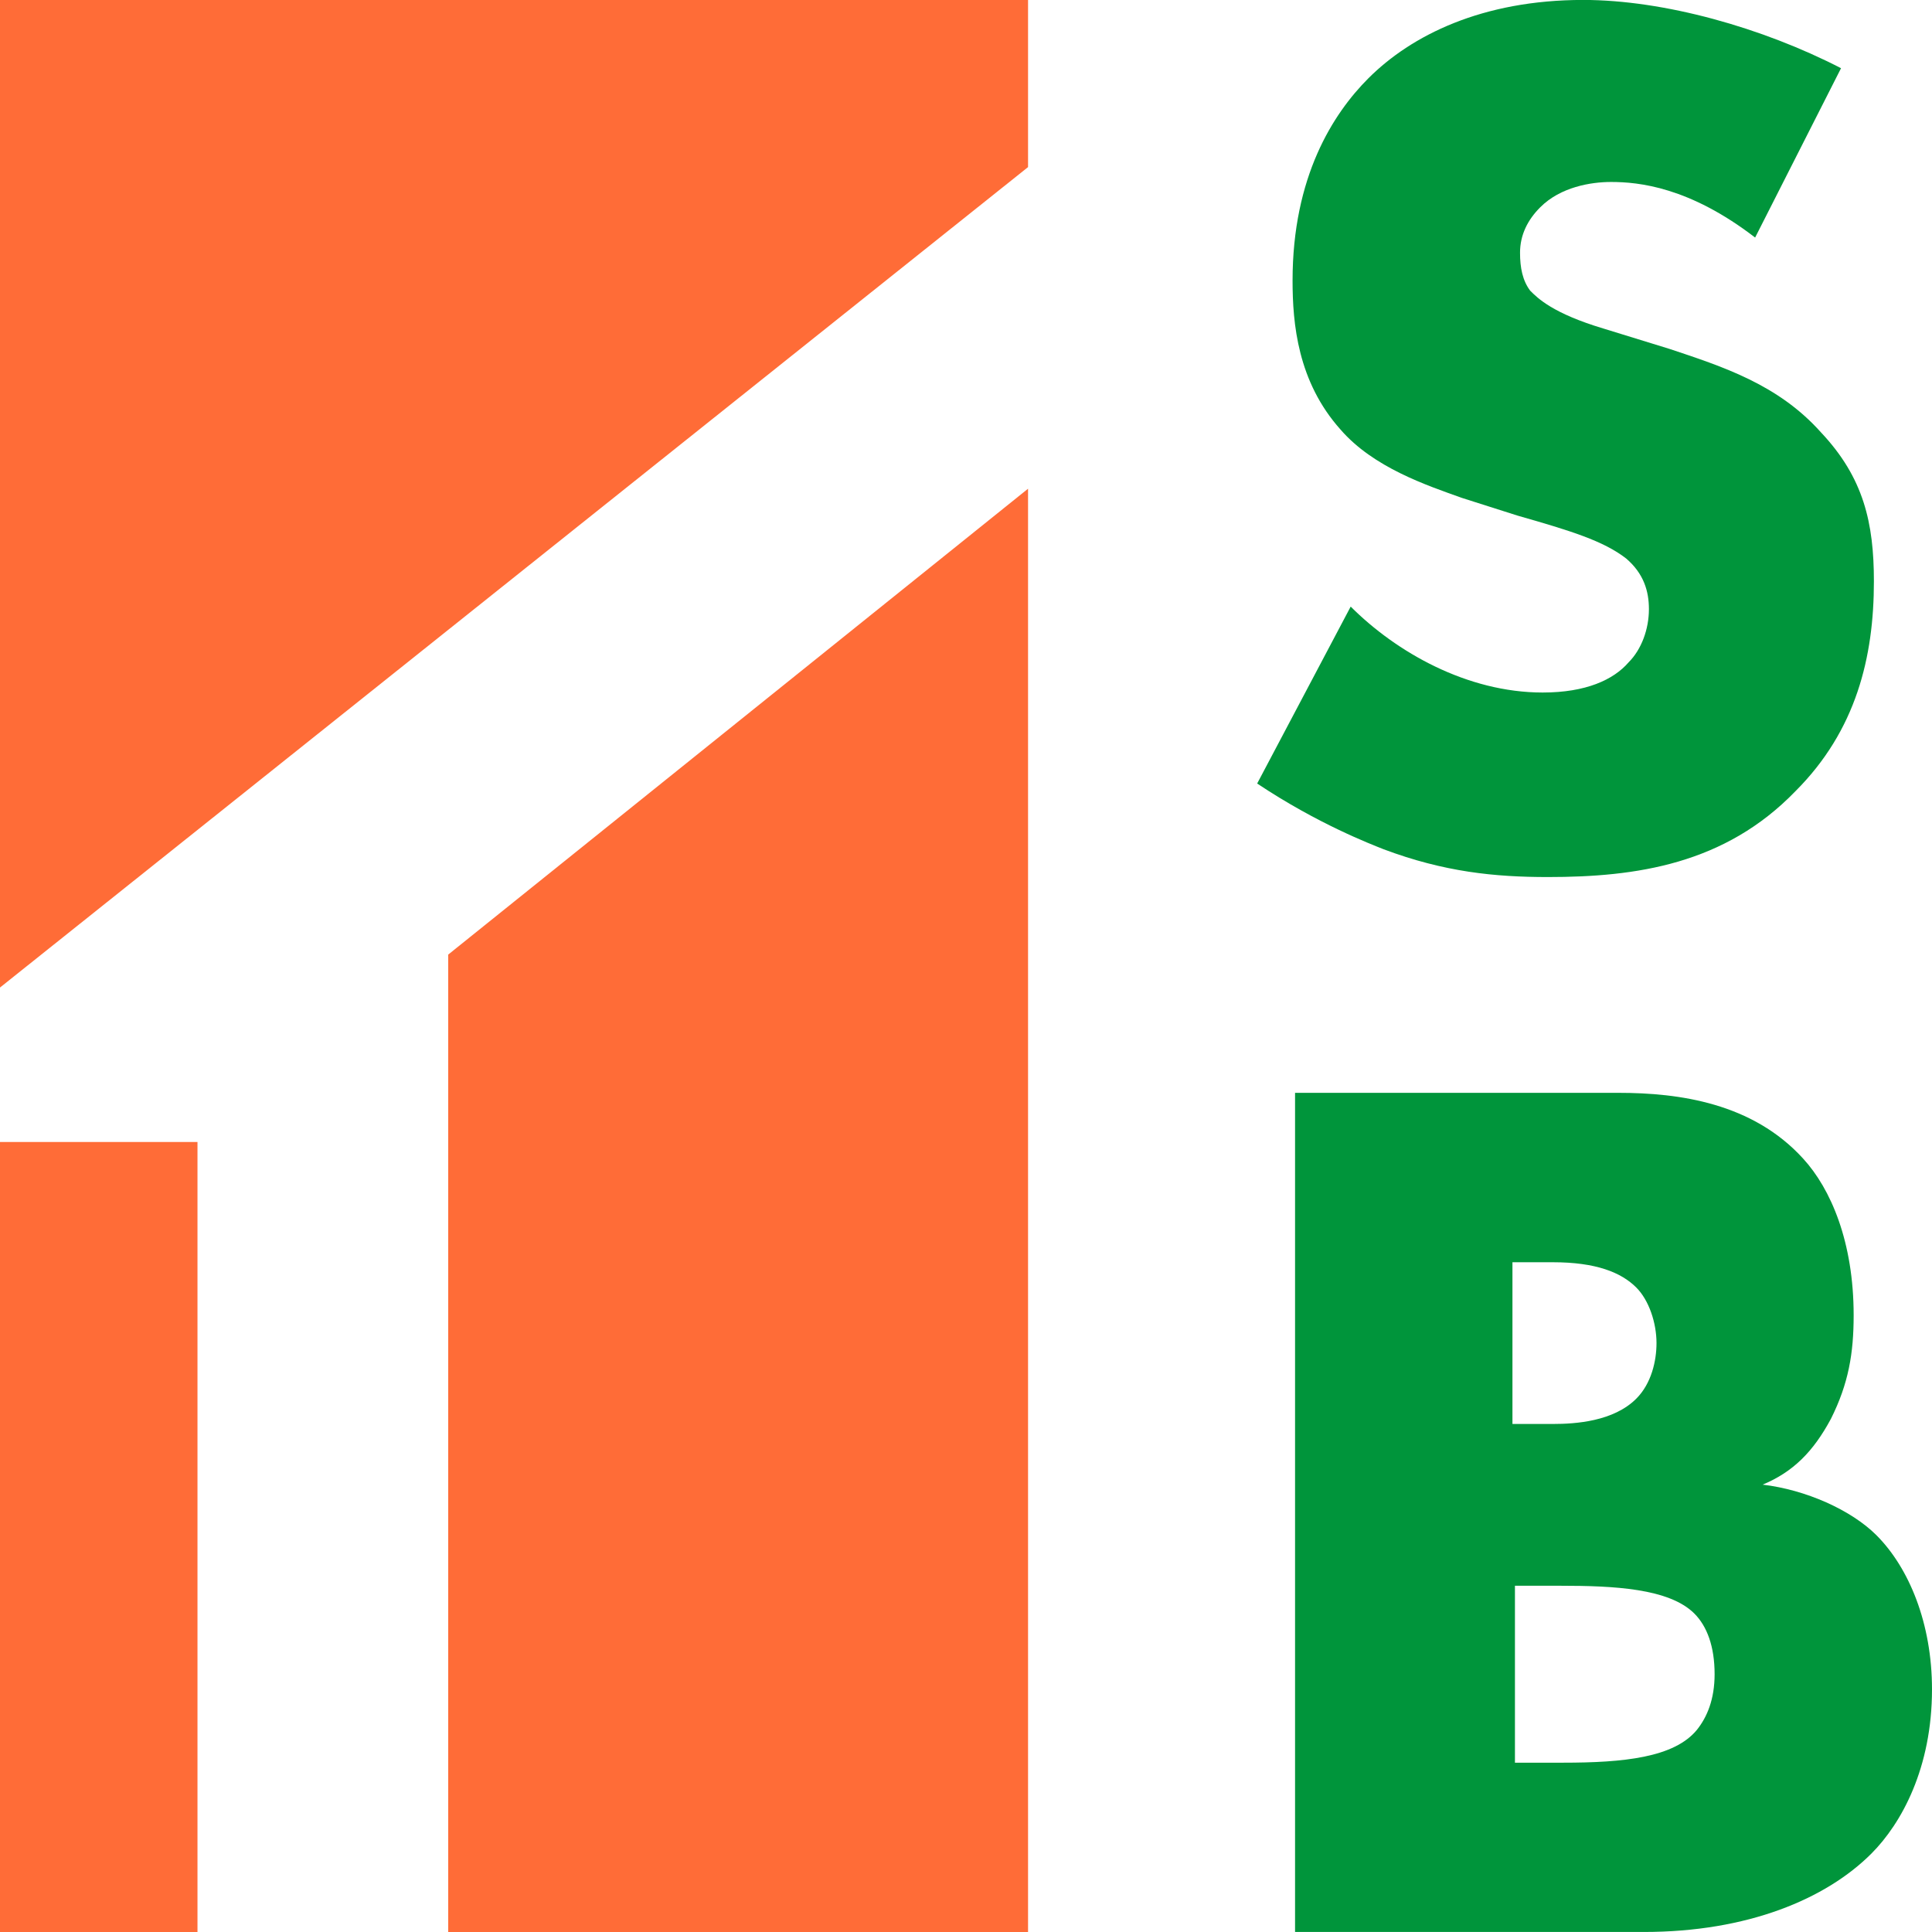
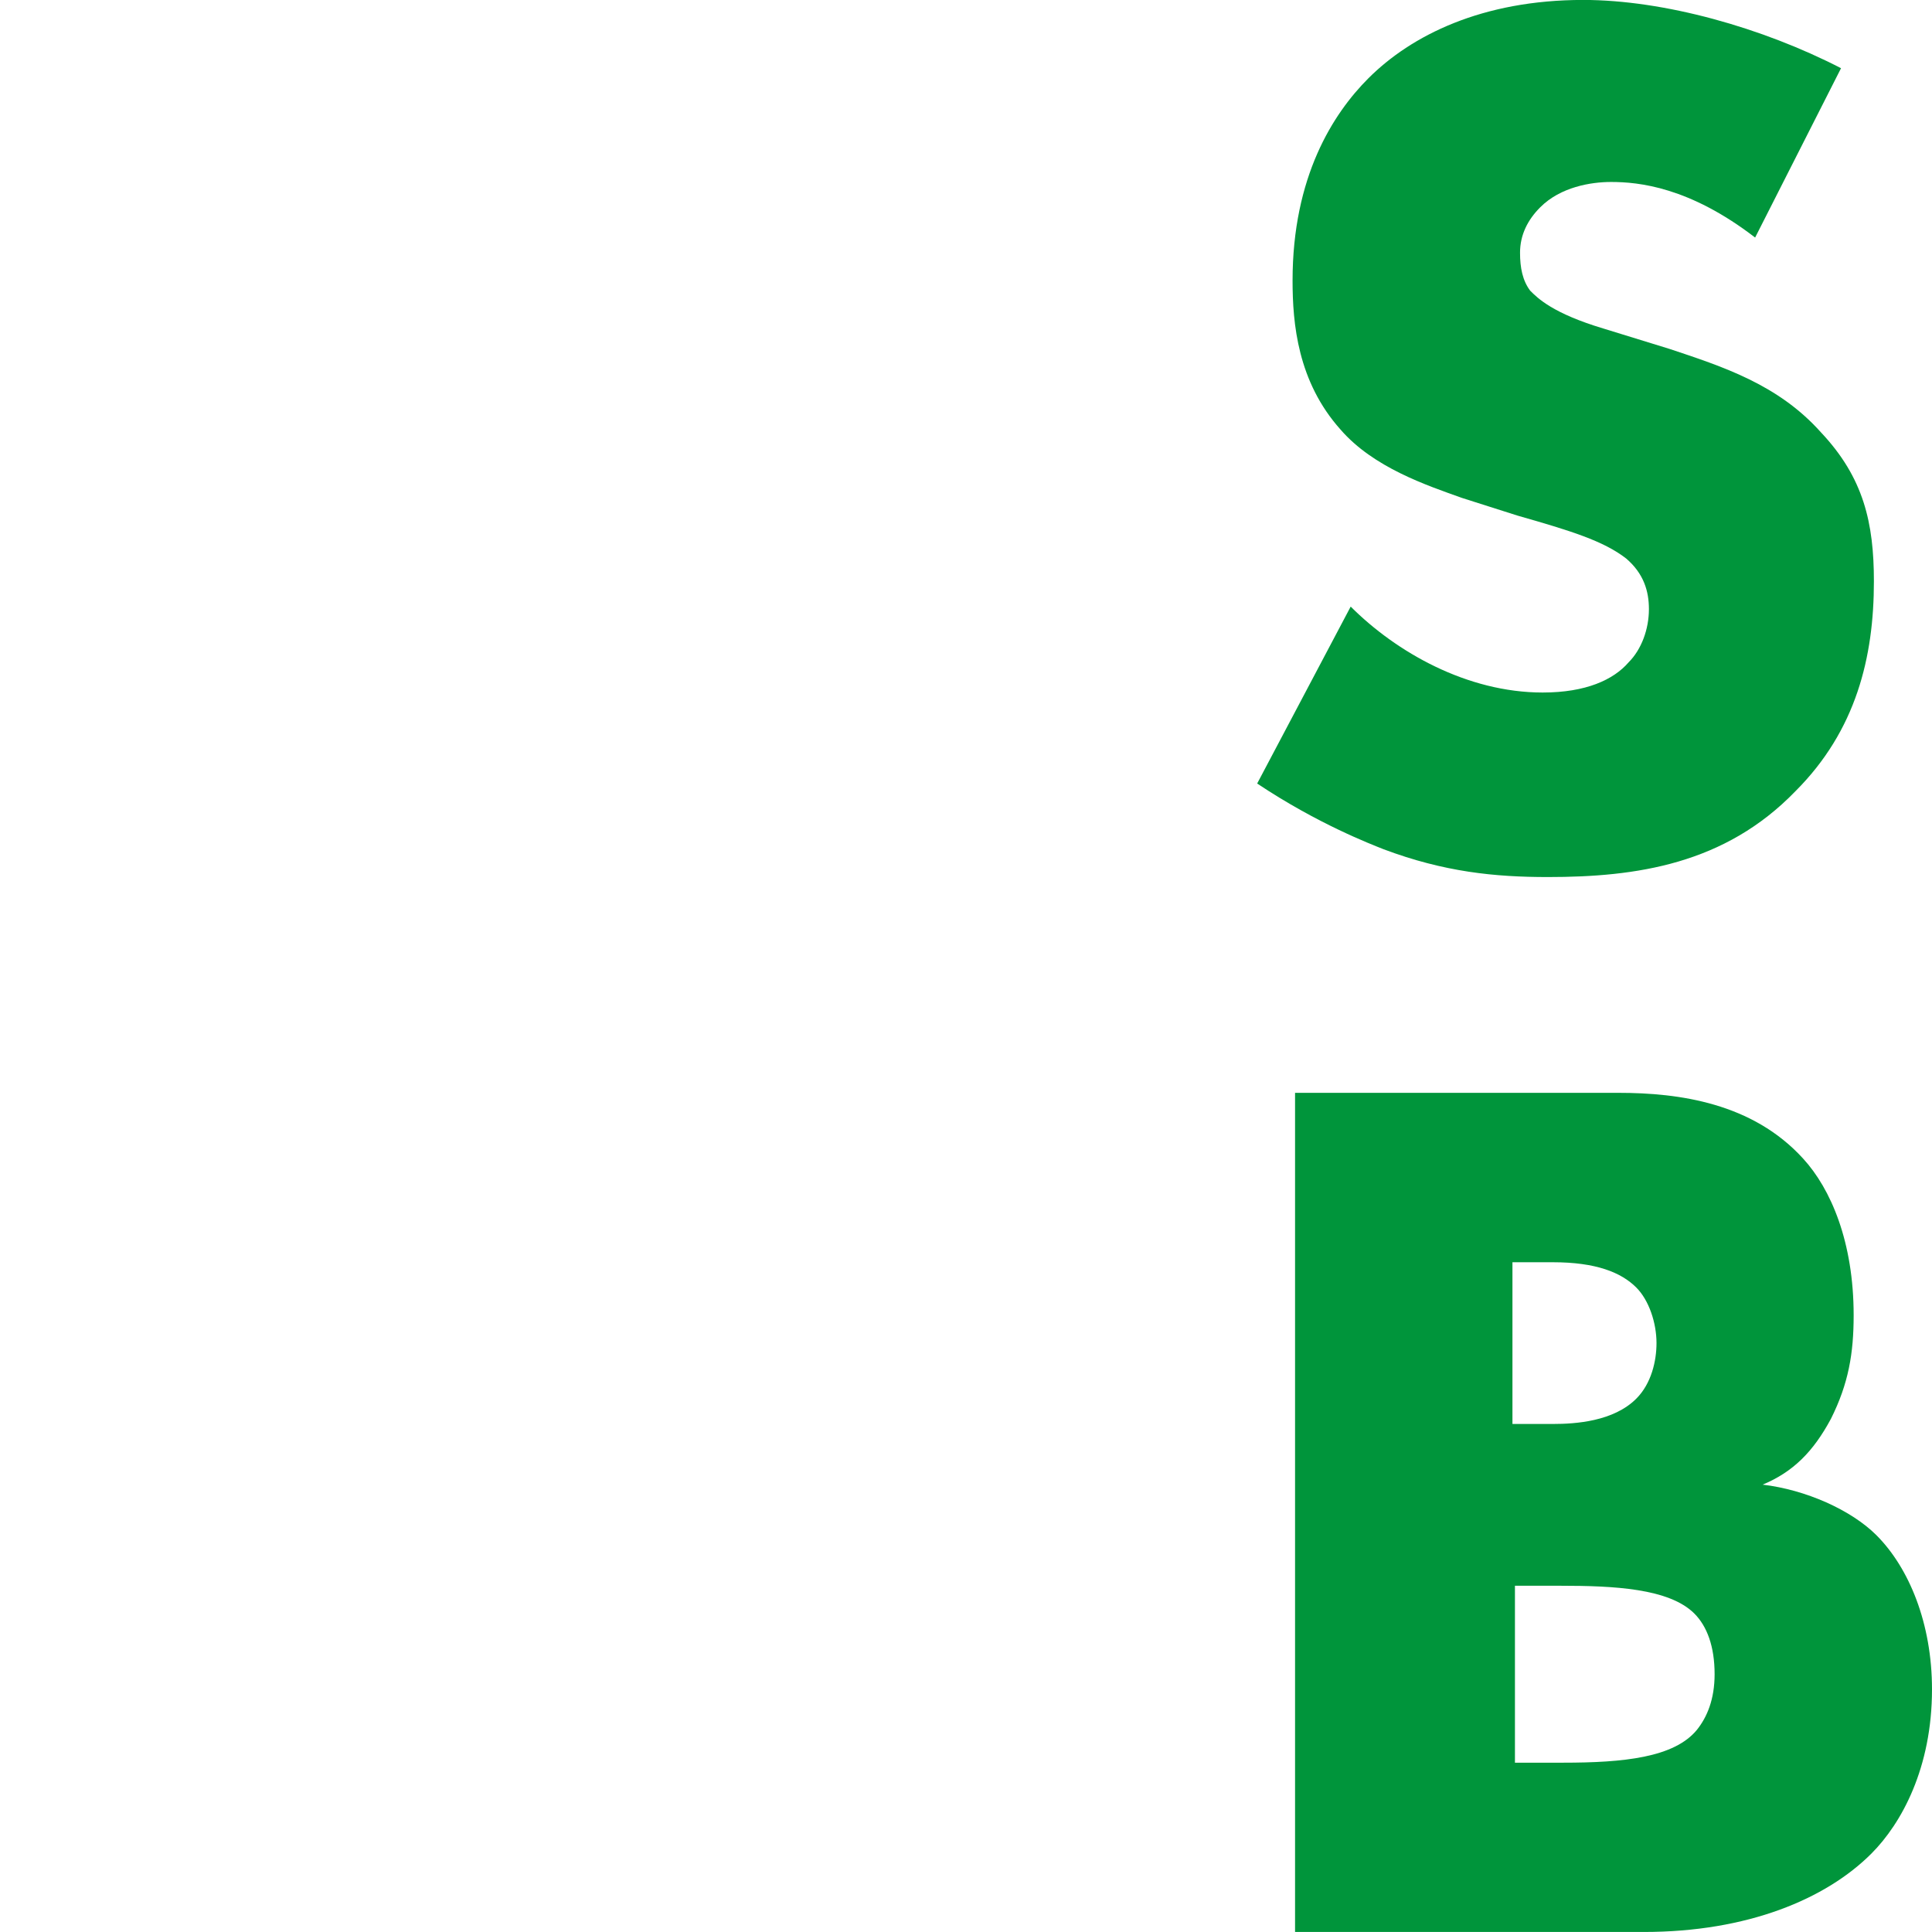
<svg xmlns="http://www.w3.org/2000/svg" width="69" height="69" viewBox="-0.27 0.002 69 69" xml:space="preserve">
  <g fill="#00953B">
    <path d="M62.681 53.025c1.084-.451 1.807-1.174 2.438-2.348.633-1.264.813-2.347.813-3.701 0-2.617-.813-4.513-1.805-5.596-1.807-1.986-4.424-2.348-6.59-2.348H45.982v29.969h12.457c3.701 0 6.5-1.173 8.125-2.798 1.082-1.083 2.166-3.069 2.166-5.867 0-2.347-.813-4.333-1.986-5.507-.903-.901-2.528-1.624-4.063-1.804zm-8.935-7.943h1.443c1.535 0 2.438.36 2.979.902.453.451.723 1.264.723 1.986 0 .631-.18 1.443-.723 1.985-.813.813-2.166.903-2.979.903h-1.443v-5.776zm6.589 16.699c-.813.992-2.619 1.174-4.785 1.174h-1.715v-6.319h1.625c1.895 0 3.881.091 4.783.993.451.451.723 1.174.723 2.166 0 .902-.271 1.535-.631 1.986zM54.828 24.735c-2.707 0-5.234-1.444-6.859-3.069l-3.34 6.319c2.166 1.444 4.063 2.166 4.514 2.347 2.166.813 3.971.993 5.867.993 3.158 0 6.318-.452 8.846-3.069 2.166-2.166 2.799-4.784 2.799-7.492 0-2.076-.361-3.701-1.896-5.326-1.533-1.715-3.52-2.347-5.416-2.979l-2.346-.723c-1.807-.541-2.348-1.082-2.619-1.354-.27-.361-.361-.813-.361-1.354 0-.633.271-1.174.723-1.625.723-.723 1.805-.902 2.527-.902.994 0 2.799.18 5.146 1.985l3.068-6.048C62.682.994 59.163 0 56.274 0c-3.611 0-6.139 1.264-7.674 2.799-1.264 1.264-2.707 3.52-2.707 7.221 0 1.535.18 3.611 1.715 5.326 1.174 1.354 3.068 1.986 4.332 2.438l1.986.632c1.896.542 3.07.902 3.883 1.534.631.542.811 1.174.811 1.806 0 .722-.27 1.444-.721 1.896-.544.632-1.536 1.083-3.071 1.083z" />
  </g>
-   <path fill="#FF6C37" d="M36.446 5.97V.002H-.27v35.269L36.446 5.97zM-.27 40.787h7.053v28.215H-.27V40.787zm16.007-6.692v34.907h20.709V17.456L15.737 34.095z" />
</svg>